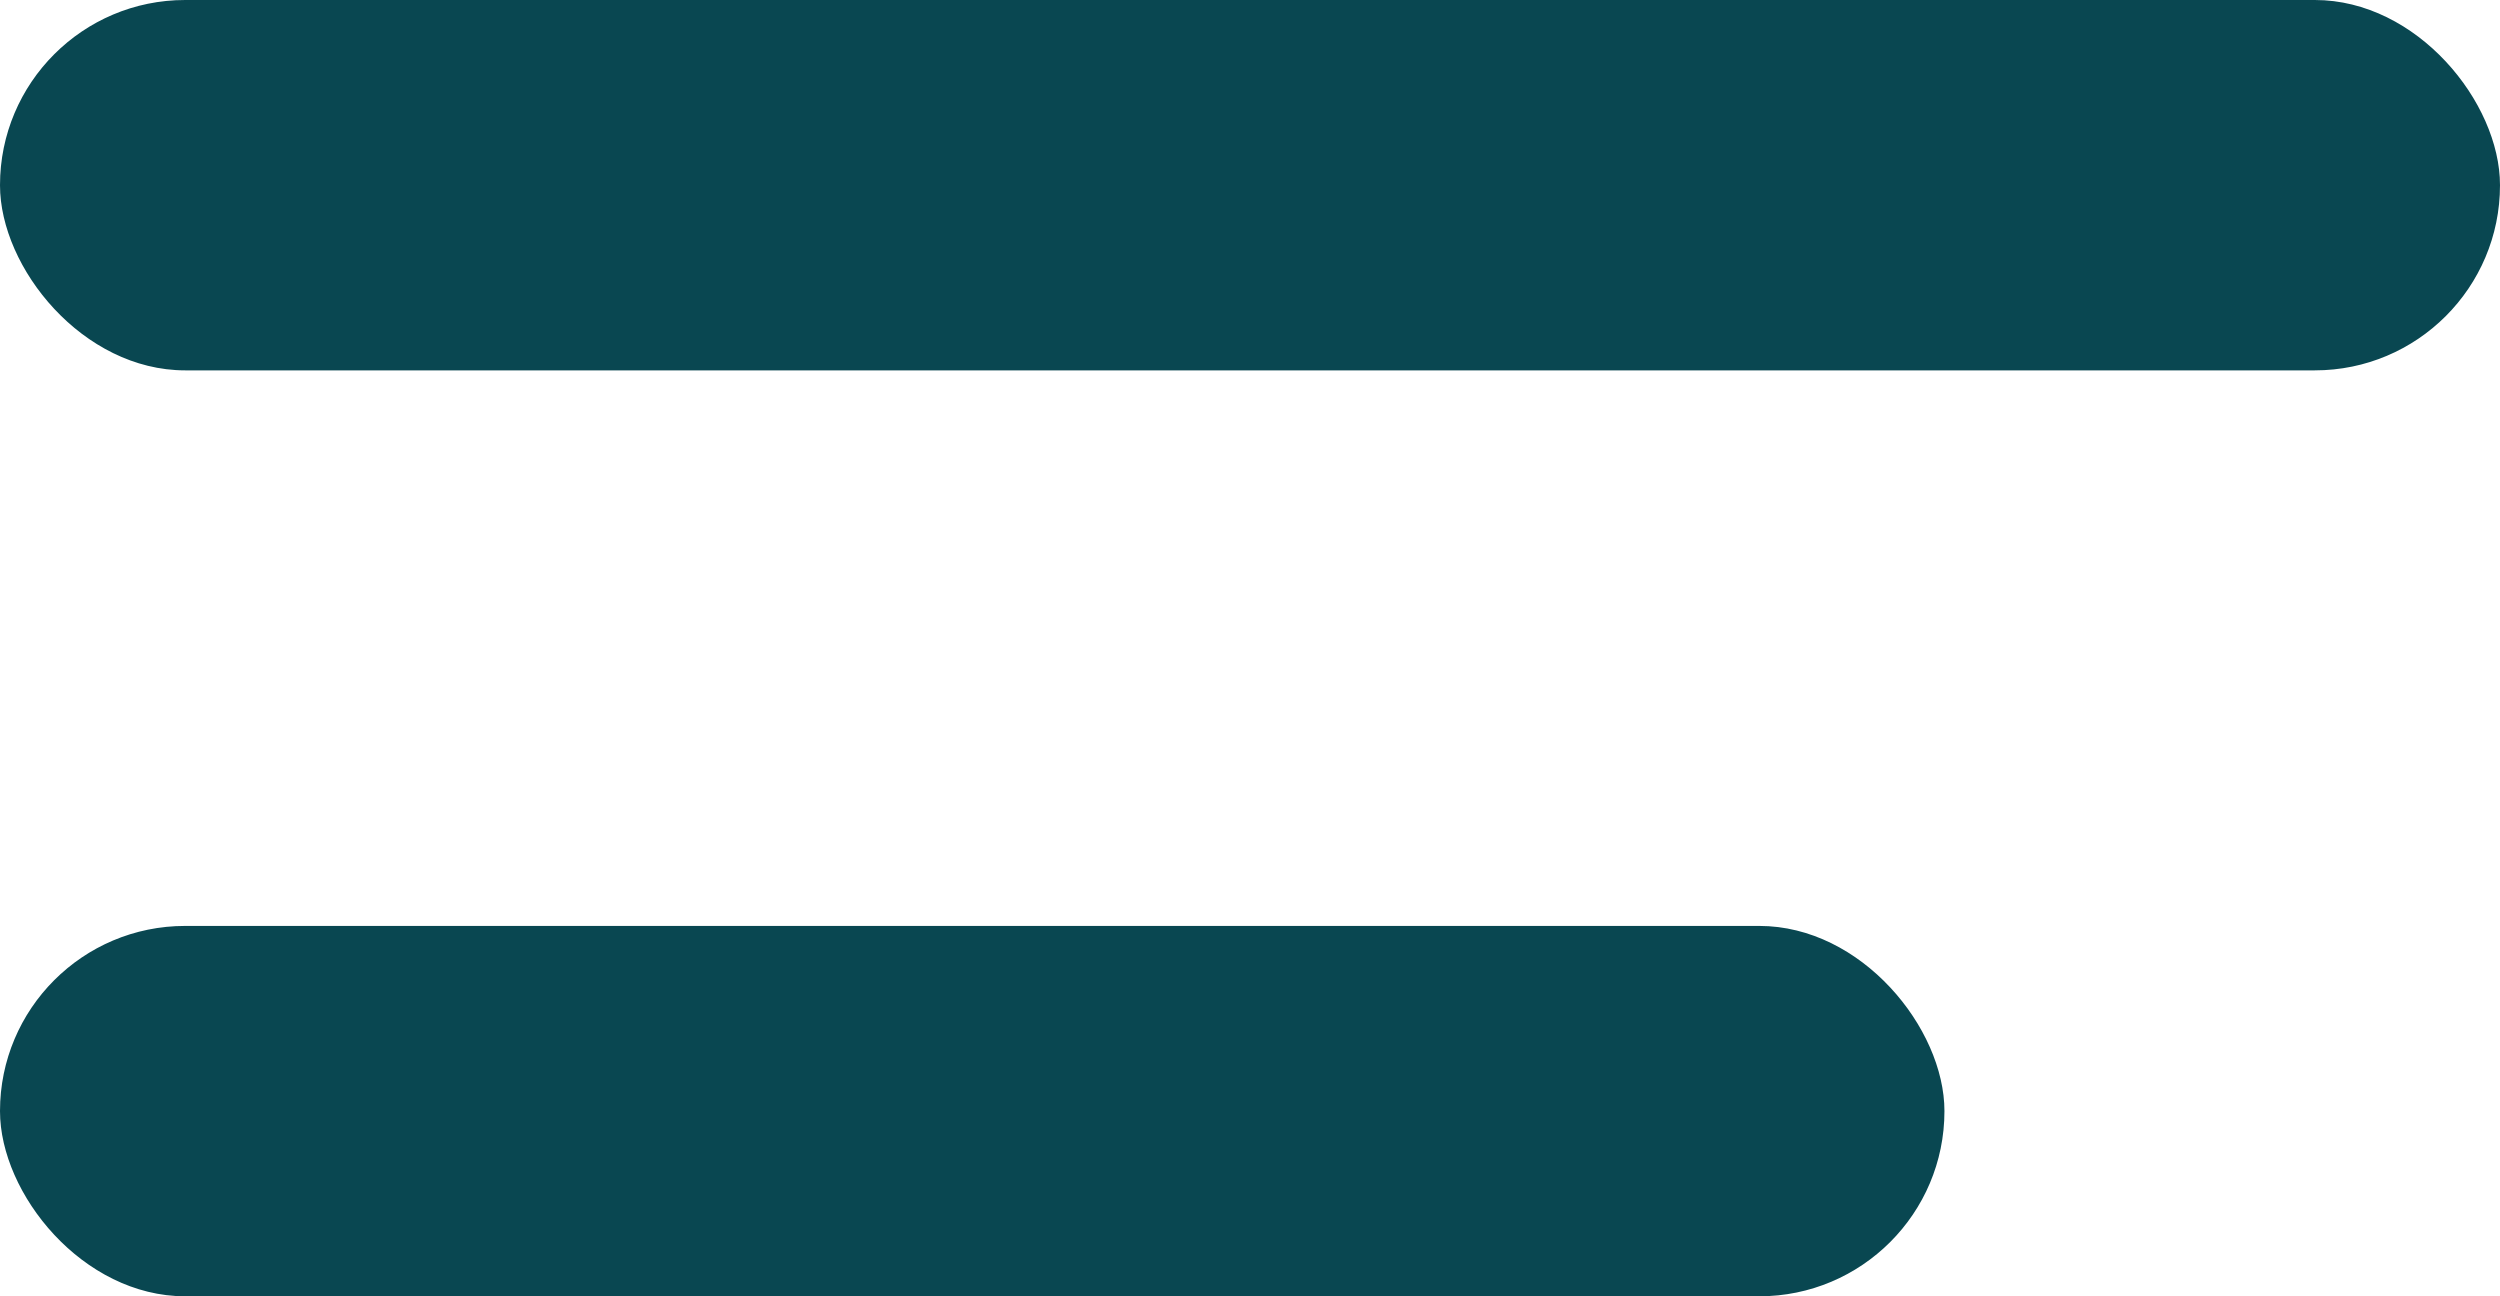
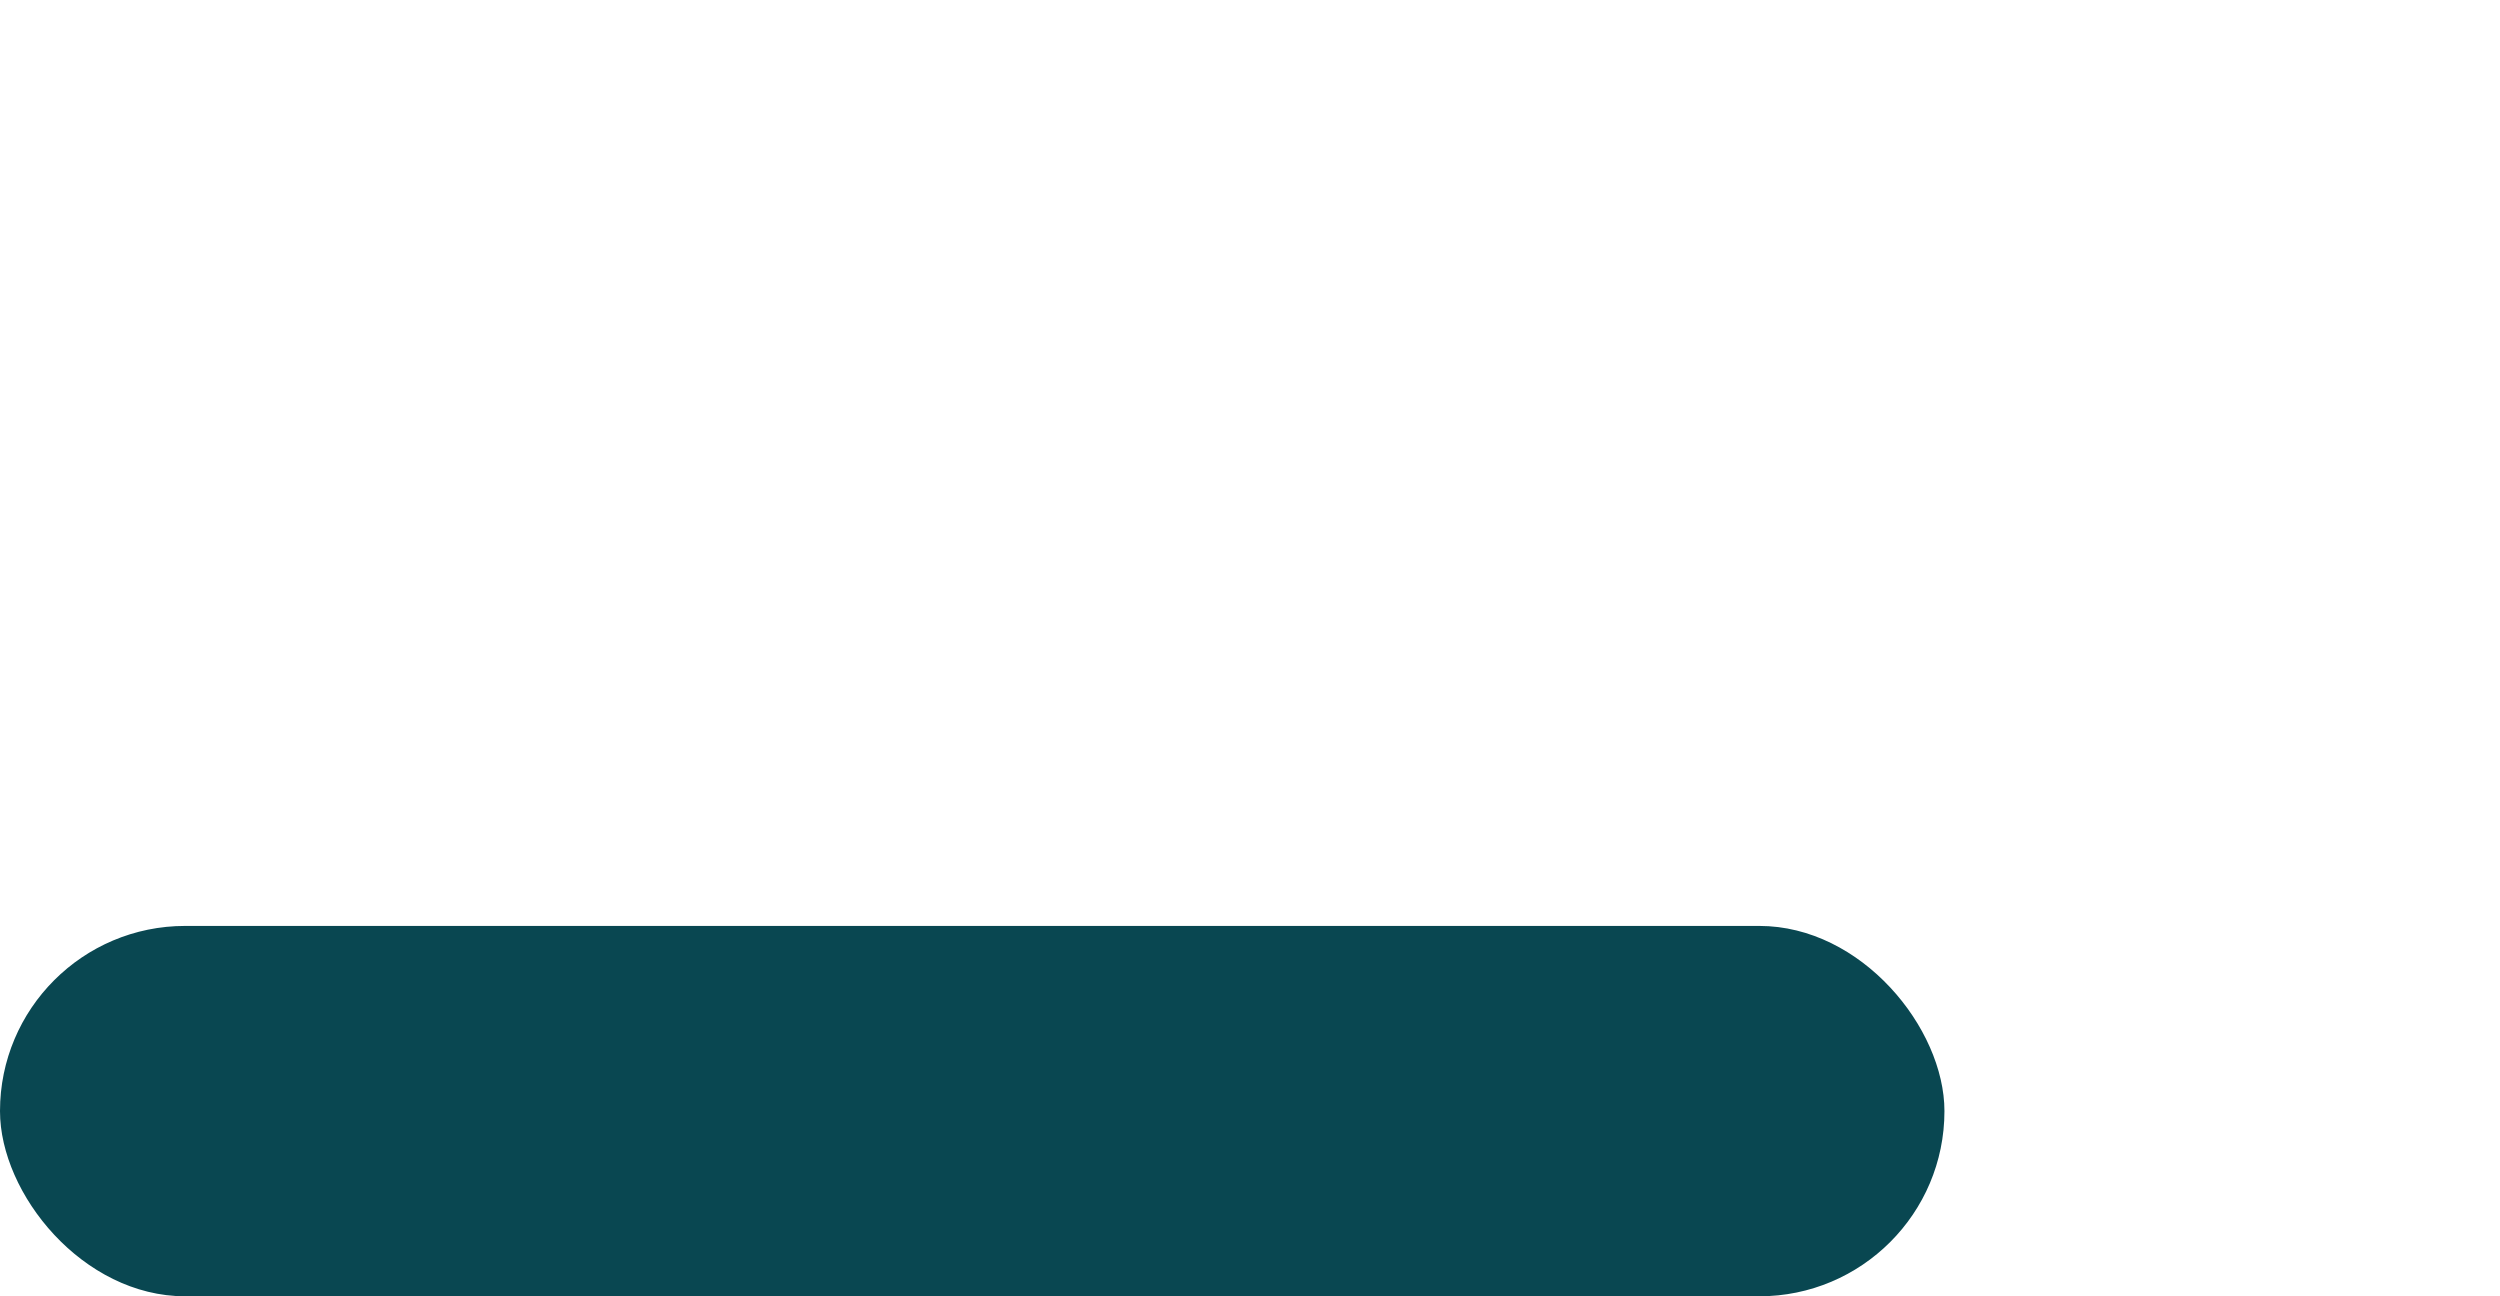
<svg xmlns="http://www.w3.org/2000/svg" width="27px" height="14px" viewBox="0 0 27 14" version="1.1">
  <title>6206806211ac3fd35585262f_Group 90</title>
  <g id="Page-1" stroke="none" stroke-width="1" fill="none" fill-rule="evenodd">
    <g id="6206806211ac3fd35585262f_Group-90" fill="#094751" fill-rule="nonzero">
-       <rect id="Rectangle" x="0" y="0" width="27" height="4" rx="2" />
      <rect id="Rectangle" x="0" y="10" width="21" height="4" rx="2" />
    </g>
  </g>
</svg>